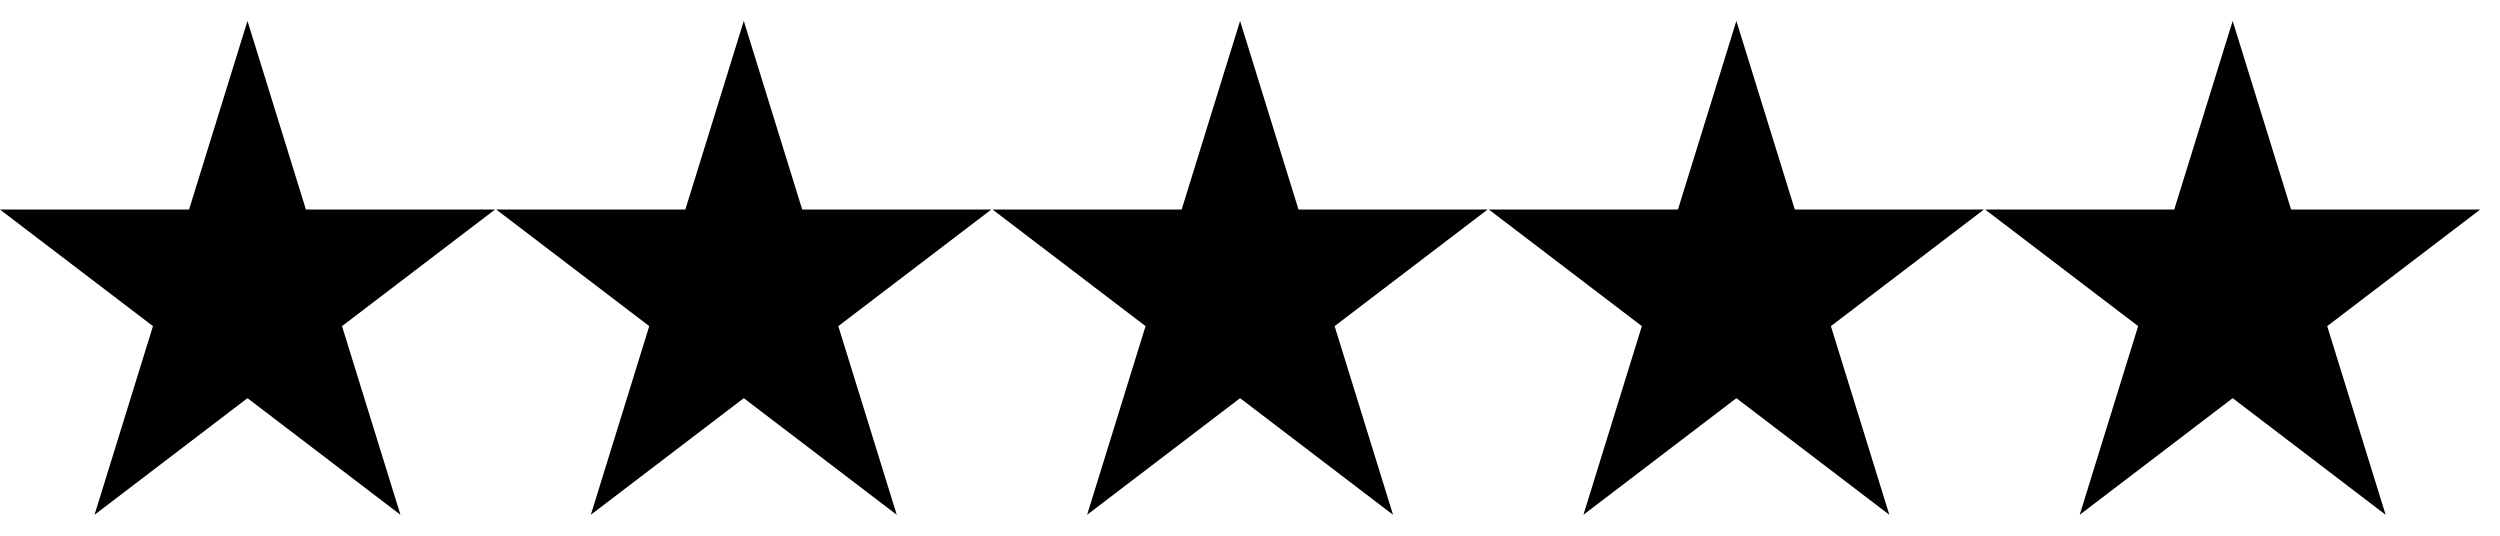
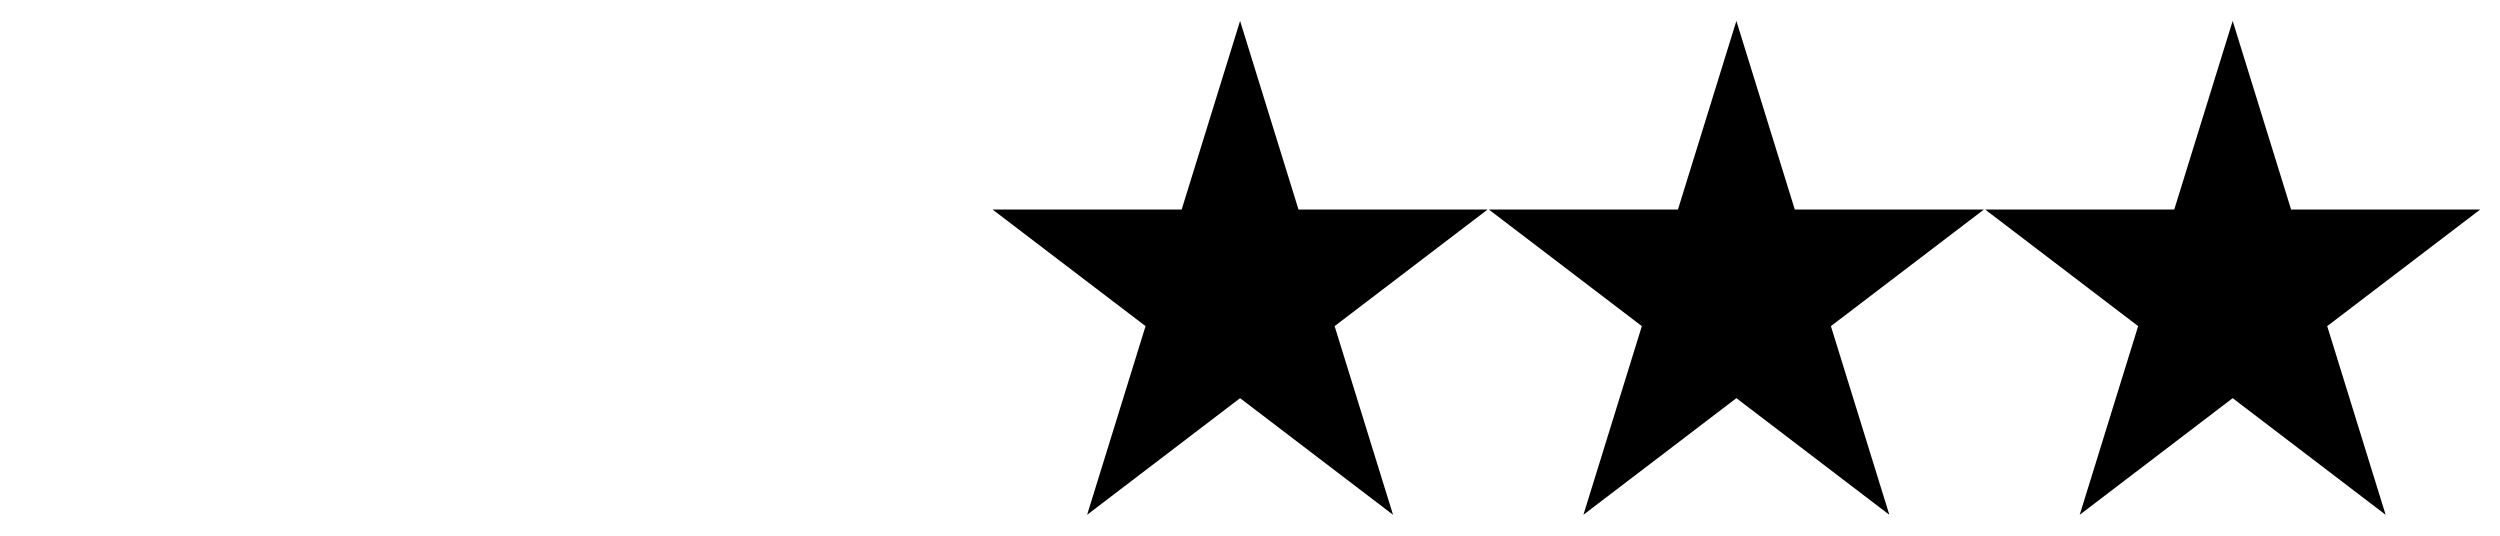
<svg xmlns="http://www.w3.org/2000/svg" xml:space="preserve" viewBox="0 192.08 493.92 105.84" id="Capa_1" version="1.1" fill="#000000" style="max-height: 500px" width="493.92" height="105.84">
  <g>
-     <polygon points="60.44,233.482 48.895,196.215 37.351,233.482 0,233.482 30.22,256.513 18.676,293.785 48.895,270.744 &#10;&#09;&#09;79.115,293.785 67.571,256.513 97.791,233.482" />
-     <polygon points="158.492,233.482 146.948,196.215 135.403,233.482 98.052,233.482 128.272,256.513 116.728,293.785 &#10;&#09;&#09;146.948,270.744 177.168,293.785 165.623,256.513 195.843,233.482" />
    <polygon points="256.544,233.482 245,196.215 233.456,233.482 196.104,233.482 226.324,256.513 214.78,293.785 245,270.744 &#10;&#09;&#09;275.22,293.785 263.676,256.513 293.895,233.482" />
    <polygon points="354.596,233.482 343.052,196.215 331.508,233.482 294.157,233.482 324.377,256.513 312.832,293.785 &#10;&#09;&#09;343.052,270.744 373.272,293.785 361.728,256.513 391.948,233.482" />
    <polygon points="441.105,196.215 429.56,233.482 392.209,233.482 422.429,256.513 410.885,293.785 441.105,270.744 &#10;&#09;&#09;471.324,293.785 459.78,256.513 490,233.482 452.649,233.482" />
  </g>
</svg>